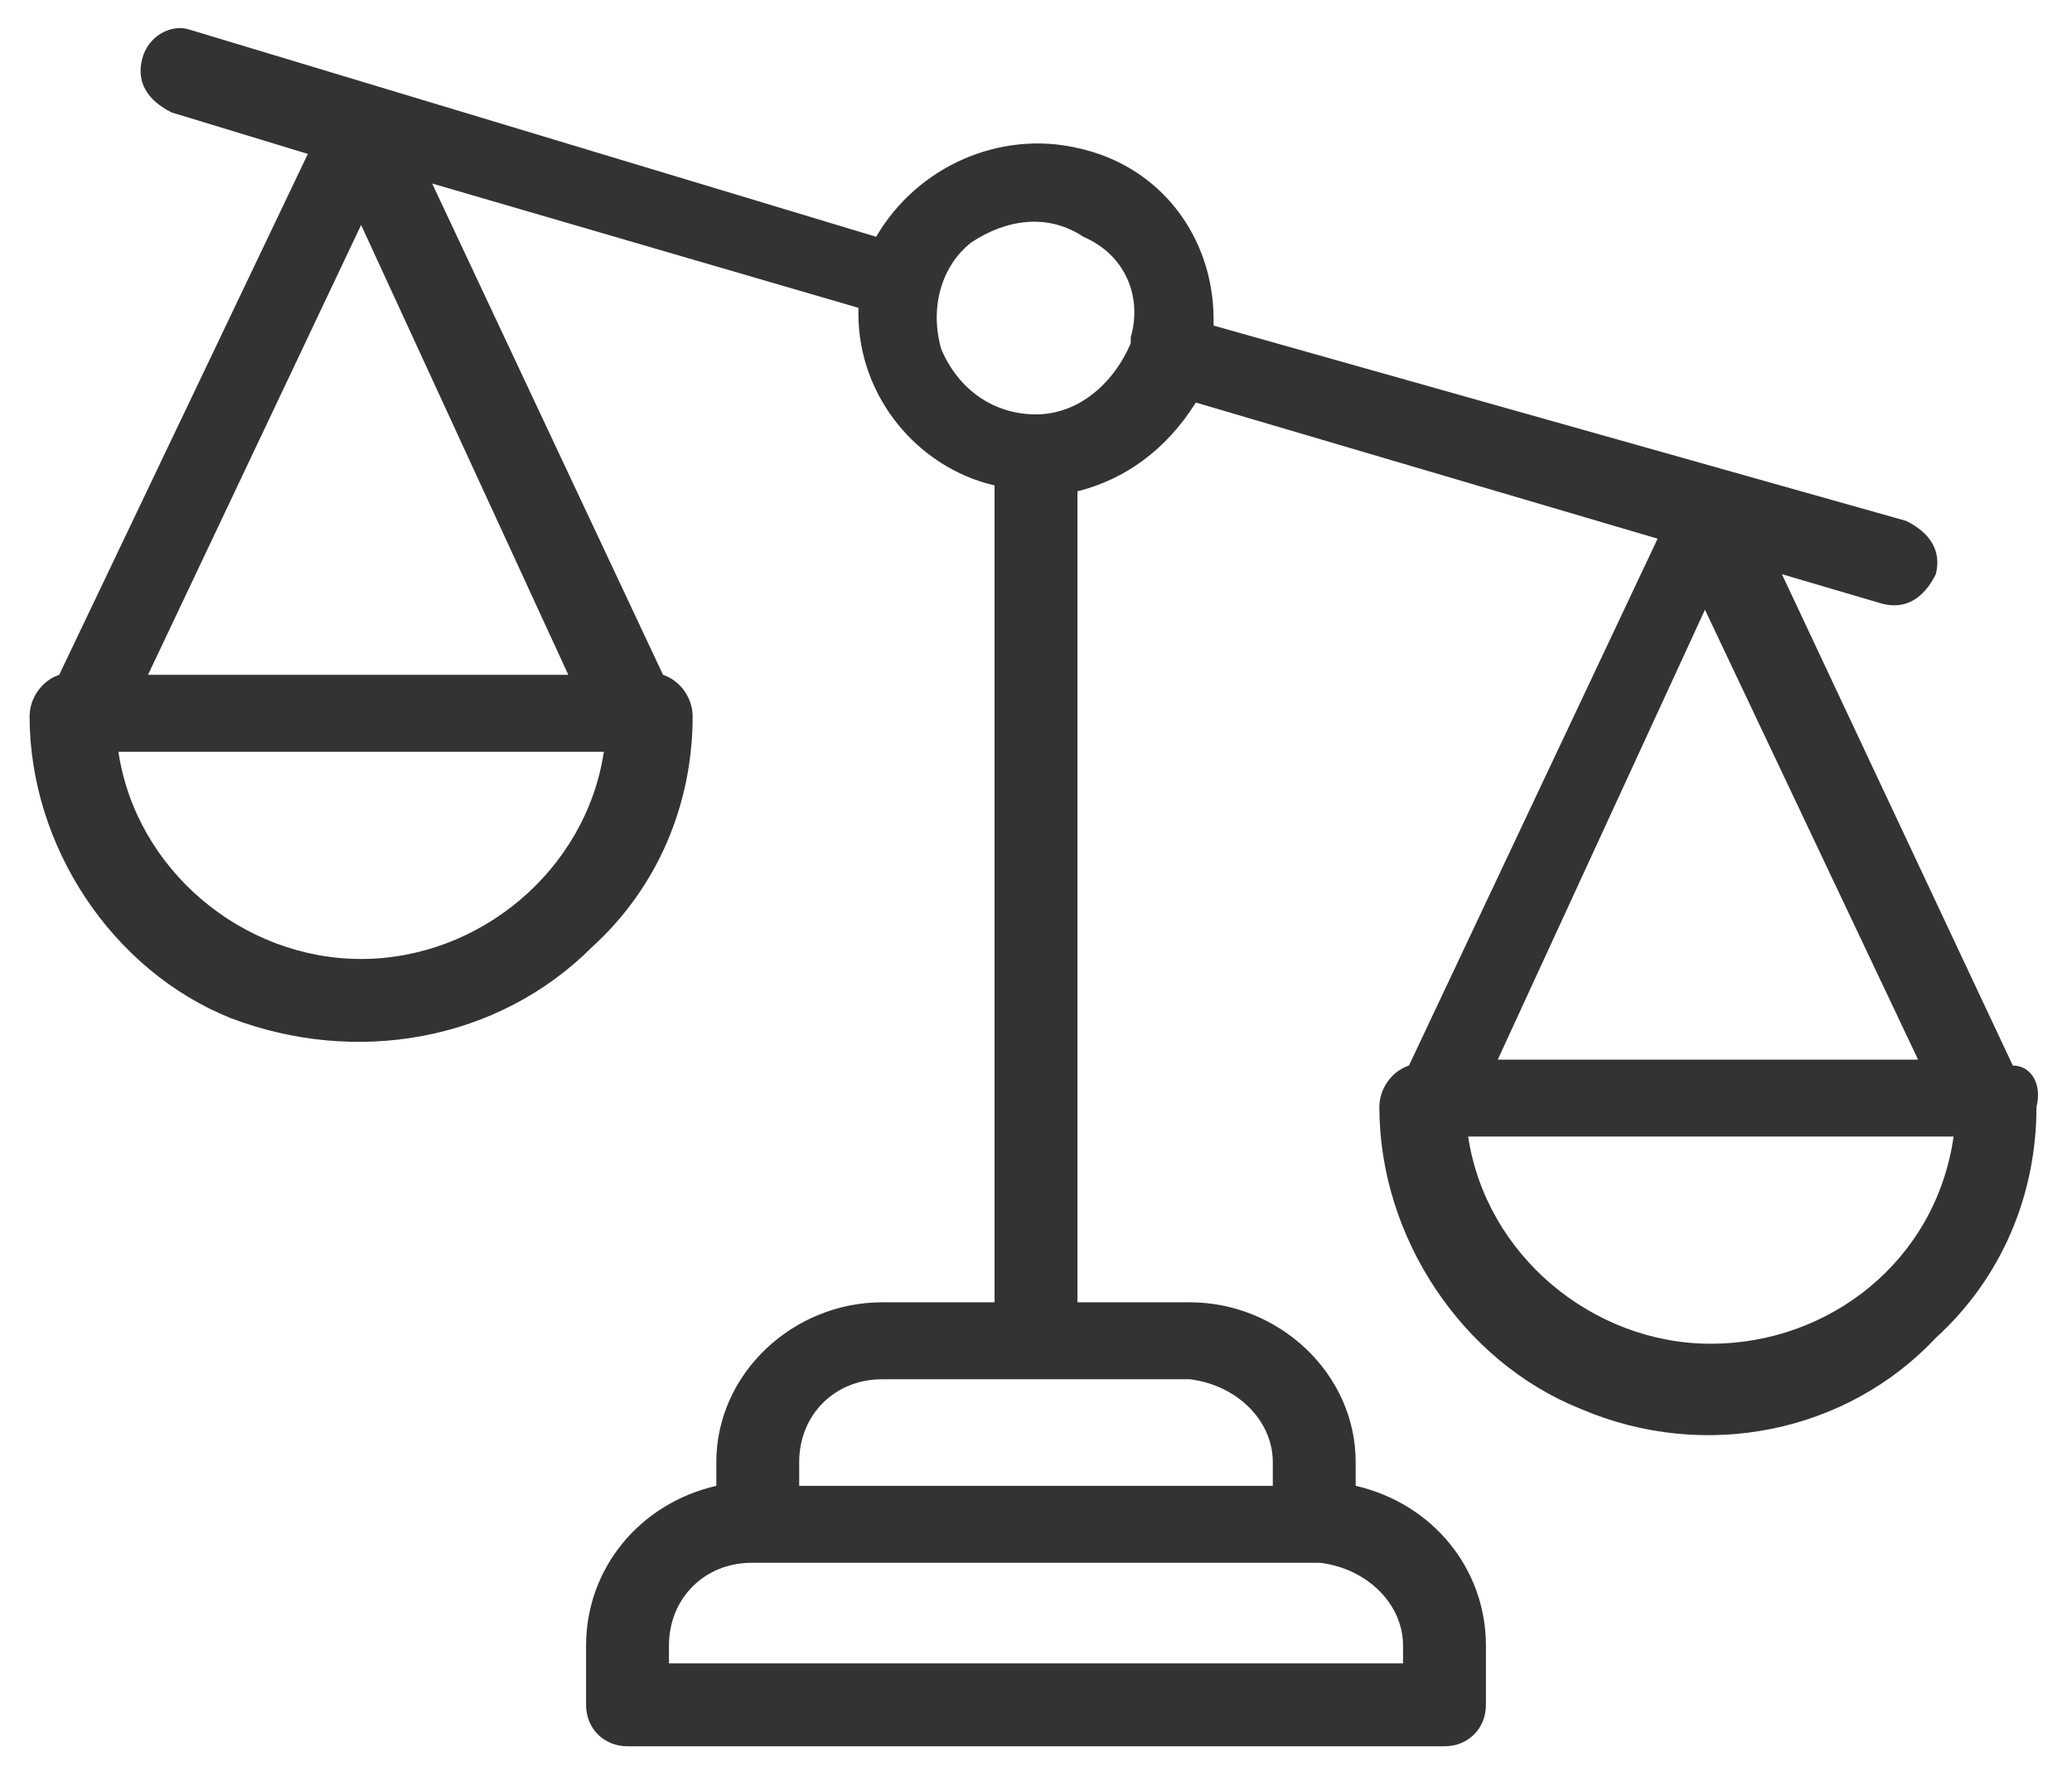
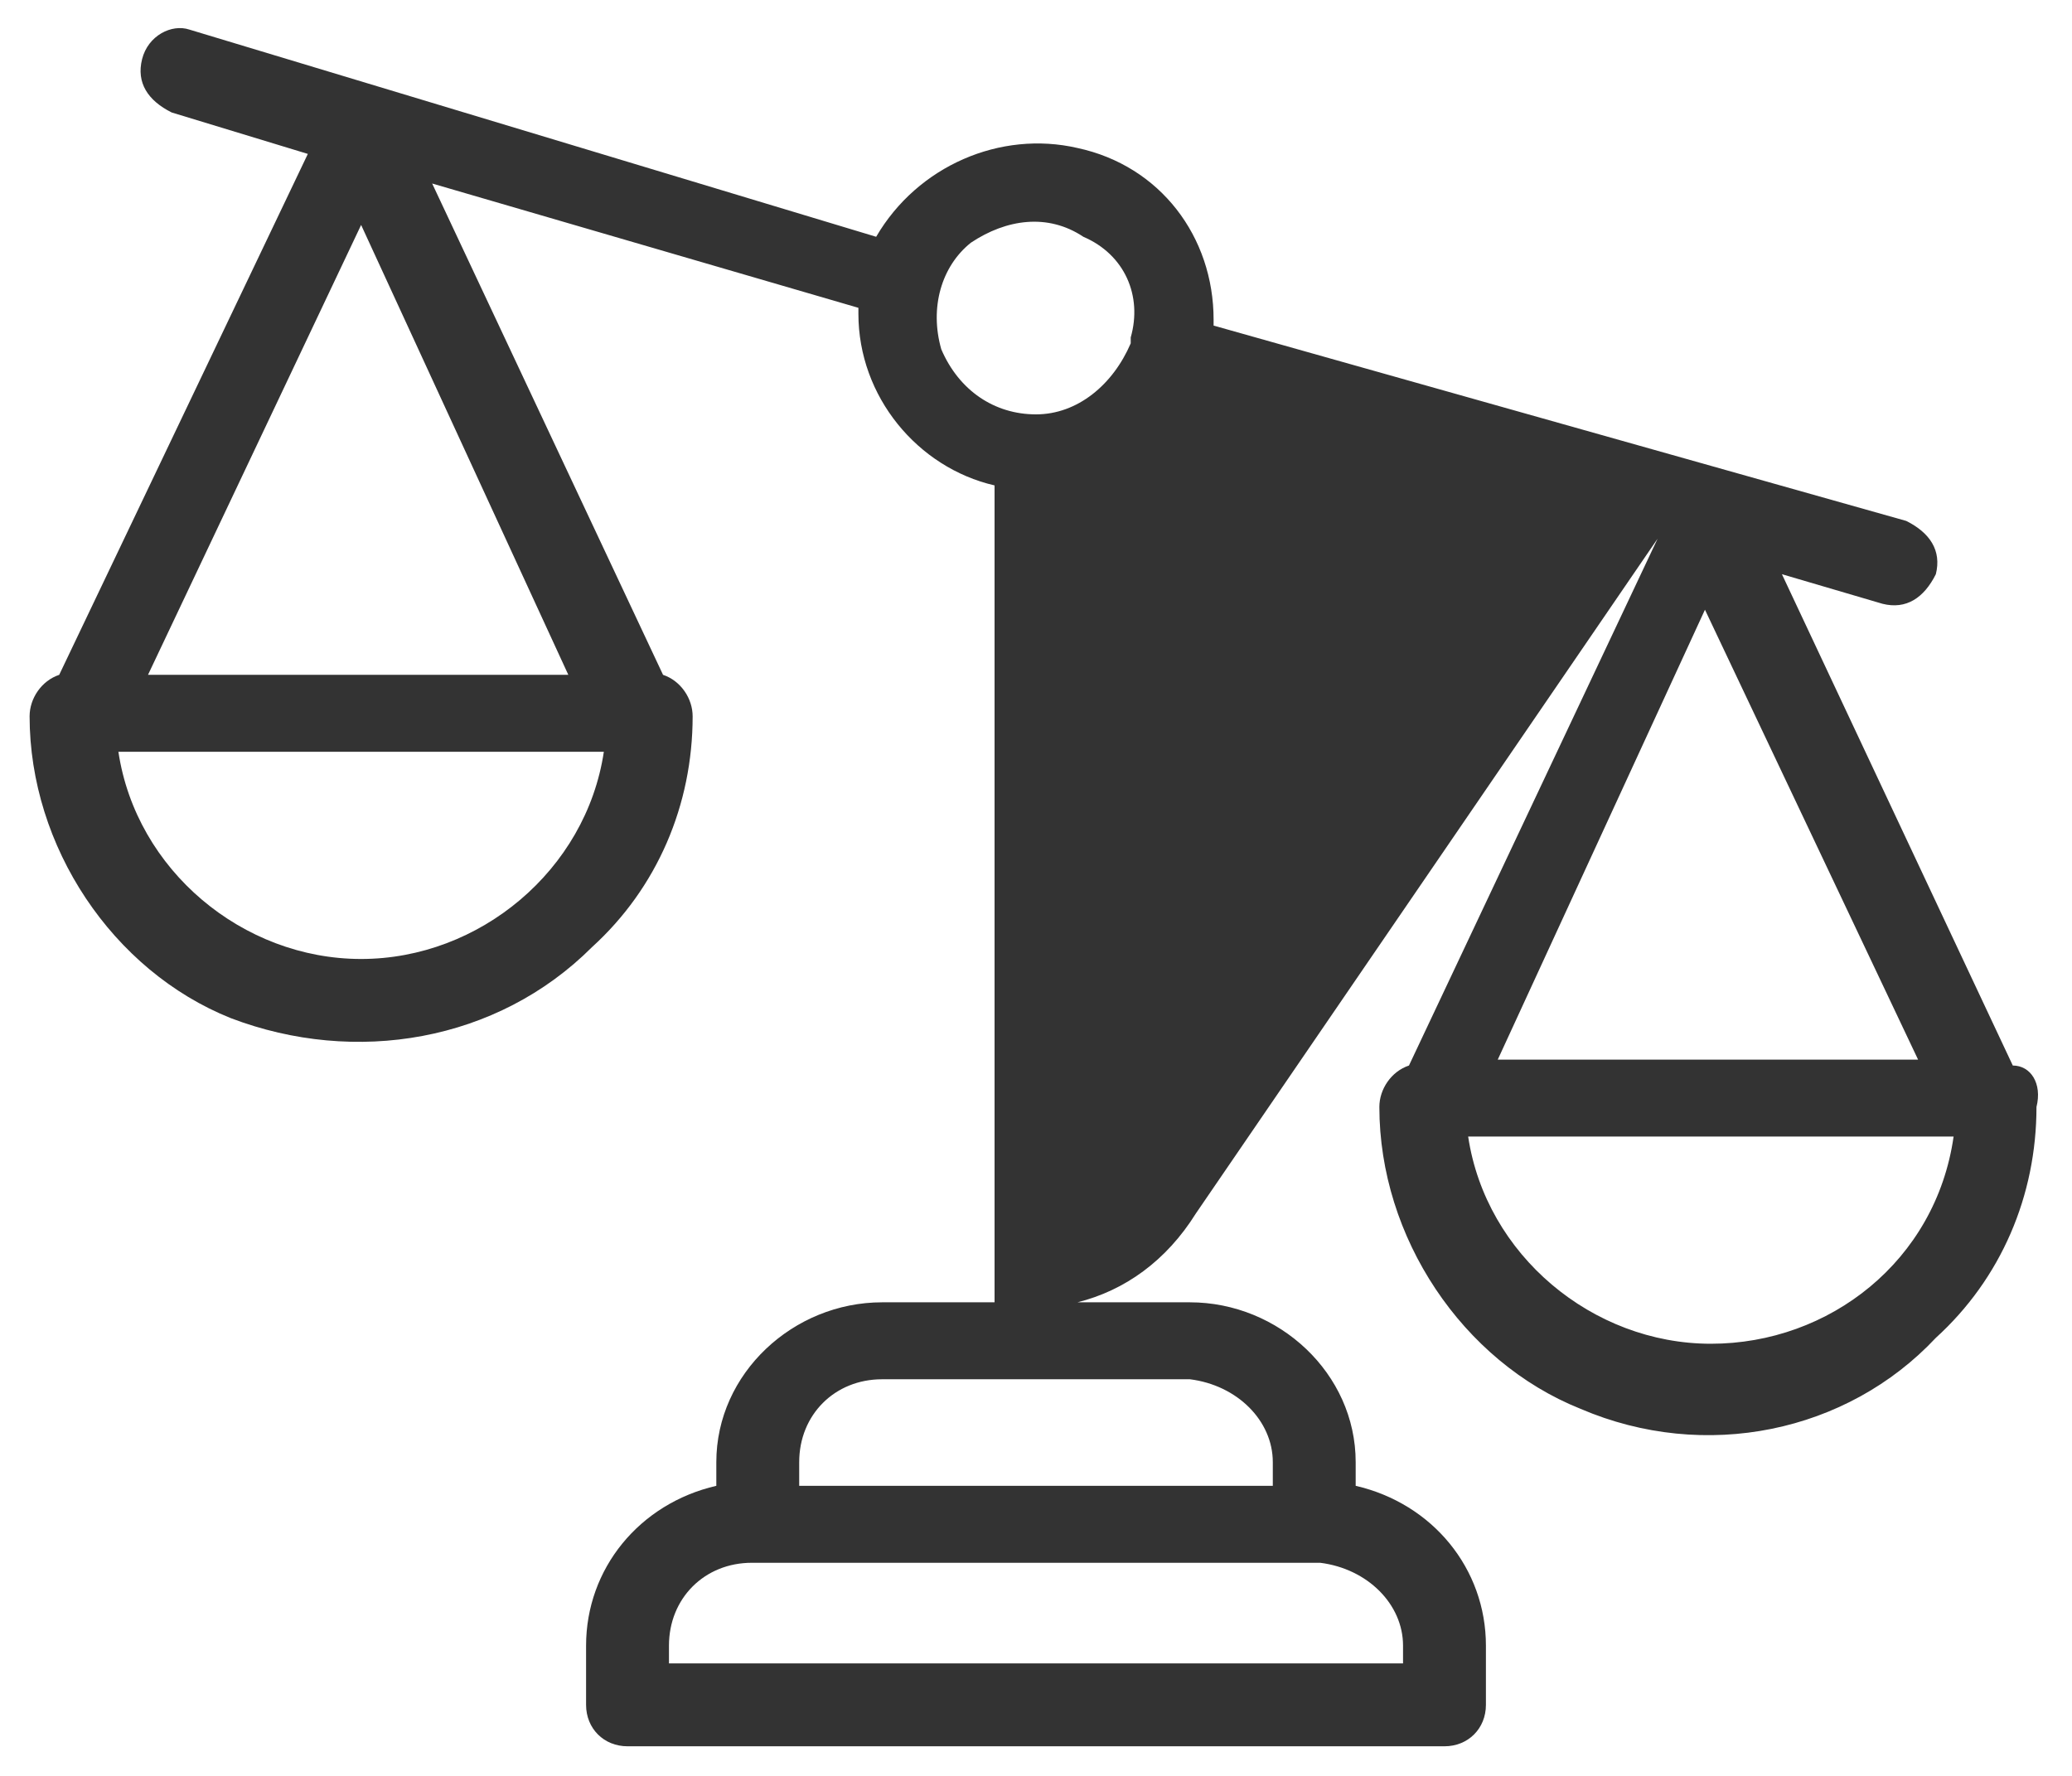
<svg xmlns="http://www.w3.org/2000/svg" version="1.1" id="Layer_1" x="0px" y="0px" width="35px" height="30px" viewBox="0 0 35 30" style="enable-background:new 0 0 35 30;" xml:space="preserve">
  <style type="text/css">
	.st0{fill:#333333;}
</style>
  <g id="XMLID_1_">
-     <path class="st0" d="M34,18l-3.9-8.3l1.7,0.5c0.4,0.1,0.7-0.1,0.9-0.5c0.1-0.4-0.1-0.7-0.5-0.9L20.5,5.5V5.4c0-1.4-0.9-2.6-2.3-2.9   c-1.3-0.3-2.7,0.3-3.4,1.5L3.2,0.5C2.9,0.4,2.5,0.6,2.4,1C2.3,1.4,2.5,1.7,2.9,1.9l2.3,0.7L1,11.4c-0.3,0.1-0.5,0.4-0.5,0.7   c0,2.2,1.4,4.3,3.4,5.1C6,18,8.4,17.6,10,16c1.1-1,1.7-2.4,1.7-3.9c0-0.3-0.2-0.6-0.5-0.7L7.3,3.1l7.2,2.1v0.1c0,1.4,1,2.6,2.3,2.9   V22h-1.9c-1.5,0-2.8,1.2-2.8,2.7v0.4c-1.3,0.3-2.2,1.4-2.2,2.7v1c0,0.4,0.3,0.7,0.7,0.7h13.8c0.4,0,0.7-0.3,0.7-0.7v-1   c0-1.3-0.9-2.4-2.2-2.7v-0.4c0-1.5-1.3-2.7-2.8-2.7h-1.9V8.3c0.8-0.2,1.5-0.7,2-1.5L28,9.1L23.8,18c-0.3,0.1-0.5,0.4-0.5,0.7   c0,2.2,1.4,4.3,3.4,5.1c2.1,0.9,4.5,0.4,6-1.2c1.1-1,1.7-2.4,1.7-3.9C34.5,18.3,34.3,18,34,18z M6.1,3.8l3.5,7.6H2.5L6.1,3.8z    M6.1,16.2c-2,0-3.8-1.5-4.1-3.5h8.2C9.9,14.7,8.1,16.2,6.1,16.2z M23.7,27.8v0.3H11.3v-0.3c0-0.8,0.6-1.4,1.4-1.4h9.6   C23.1,26.5,23.7,27.1,23.7,27.8z M21.5,24.7v0.4h-8v-0.4c0-0.8,0.6-1.4,1.4-1.4h5.2C20.9,23.4,21.5,24,21.5,24.7z M17.5,7   c-0.7,0-1.3-0.4-1.6-1.1c-0.2-0.7,0-1.4,0.5-1.8C17,3.7,17.7,3.6,18.3,4c0.7,0.3,1,1,0.8,1.7v0.1C18.8,6.5,18.2,7,17.5,7z    M32.4,17.9h-7.1l3.5-7.6L32.4,17.9z M28.9,22.7c-2,0-3.8-1.5-4.1-3.5H33C32.7,21.3,30.9,22.7,28.9,22.7z" />
+     <path class="st0" d="M34,18l-3.9-8.3l1.7,0.5c0.4,0.1,0.7-0.1,0.9-0.5c0.1-0.4-0.1-0.7-0.5-0.9L20.5,5.5V5.4c0-1.4-0.9-2.6-2.3-2.9   c-1.3-0.3-2.7,0.3-3.4,1.5L3.2,0.5C2.9,0.4,2.5,0.6,2.4,1C2.3,1.4,2.5,1.7,2.9,1.9l2.3,0.7L1,11.4c-0.3,0.1-0.5,0.4-0.5,0.7   c0,2.2,1.4,4.3,3.4,5.1C6,18,8.4,17.6,10,16c1.1-1,1.7-2.4,1.7-3.9c0-0.3-0.2-0.6-0.5-0.7L7.3,3.1l7.2,2.1v0.1c0,1.4,1,2.6,2.3,2.9   V22h-1.9c-1.5,0-2.8,1.2-2.8,2.7v0.4c-1.3,0.3-2.2,1.4-2.2,2.7v1c0,0.4,0.3,0.7,0.7,0.7h13.8c0.4,0,0.7-0.3,0.7-0.7v-1   c0-1.3-0.9-2.4-2.2-2.7v-0.4c0-1.5-1.3-2.7-2.8-2.7h-1.9c0.8-0.2,1.5-0.7,2-1.5L28,9.1L23.8,18c-0.3,0.1-0.5,0.4-0.5,0.7   c0,2.2,1.4,4.3,3.4,5.1c2.1,0.9,4.5,0.4,6-1.2c1.1-1,1.7-2.4,1.7-3.9C34.5,18.3,34.3,18,34,18z M6.1,3.8l3.5,7.6H2.5L6.1,3.8z    M6.1,16.2c-2,0-3.8-1.5-4.1-3.5h8.2C9.9,14.7,8.1,16.2,6.1,16.2z M23.7,27.8v0.3H11.3v-0.3c0-0.8,0.6-1.4,1.4-1.4h9.6   C23.1,26.5,23.7,27.1,23.7,27.8z M21.5,24.7v0.4h-8v-0.4c0-0.8,0.6-1.4,1.4-1.4h5.2C20.9,23.4,21.5,24,21.5,24.7z M17.5,7   c-0.7,0-1.3-0.4-1.6-1.1c-0.2-0.7,0-1.4,0.5-1.8C17,3.7,17.7,3.6,18.3,4c0.7,0.3,1,1,0.8,1.7v0.1C18.8,6.5,18.2,7,17.5,7z    M32.4,17.9h-7.1l3.5-7.6L32.4,17.9z M28.9,22.7c-2,0-3.8-1.5-4.1-3.5H33C32.7,21.3,30.9,22.7,28.9,22.7z" />
  </g>
</svg>